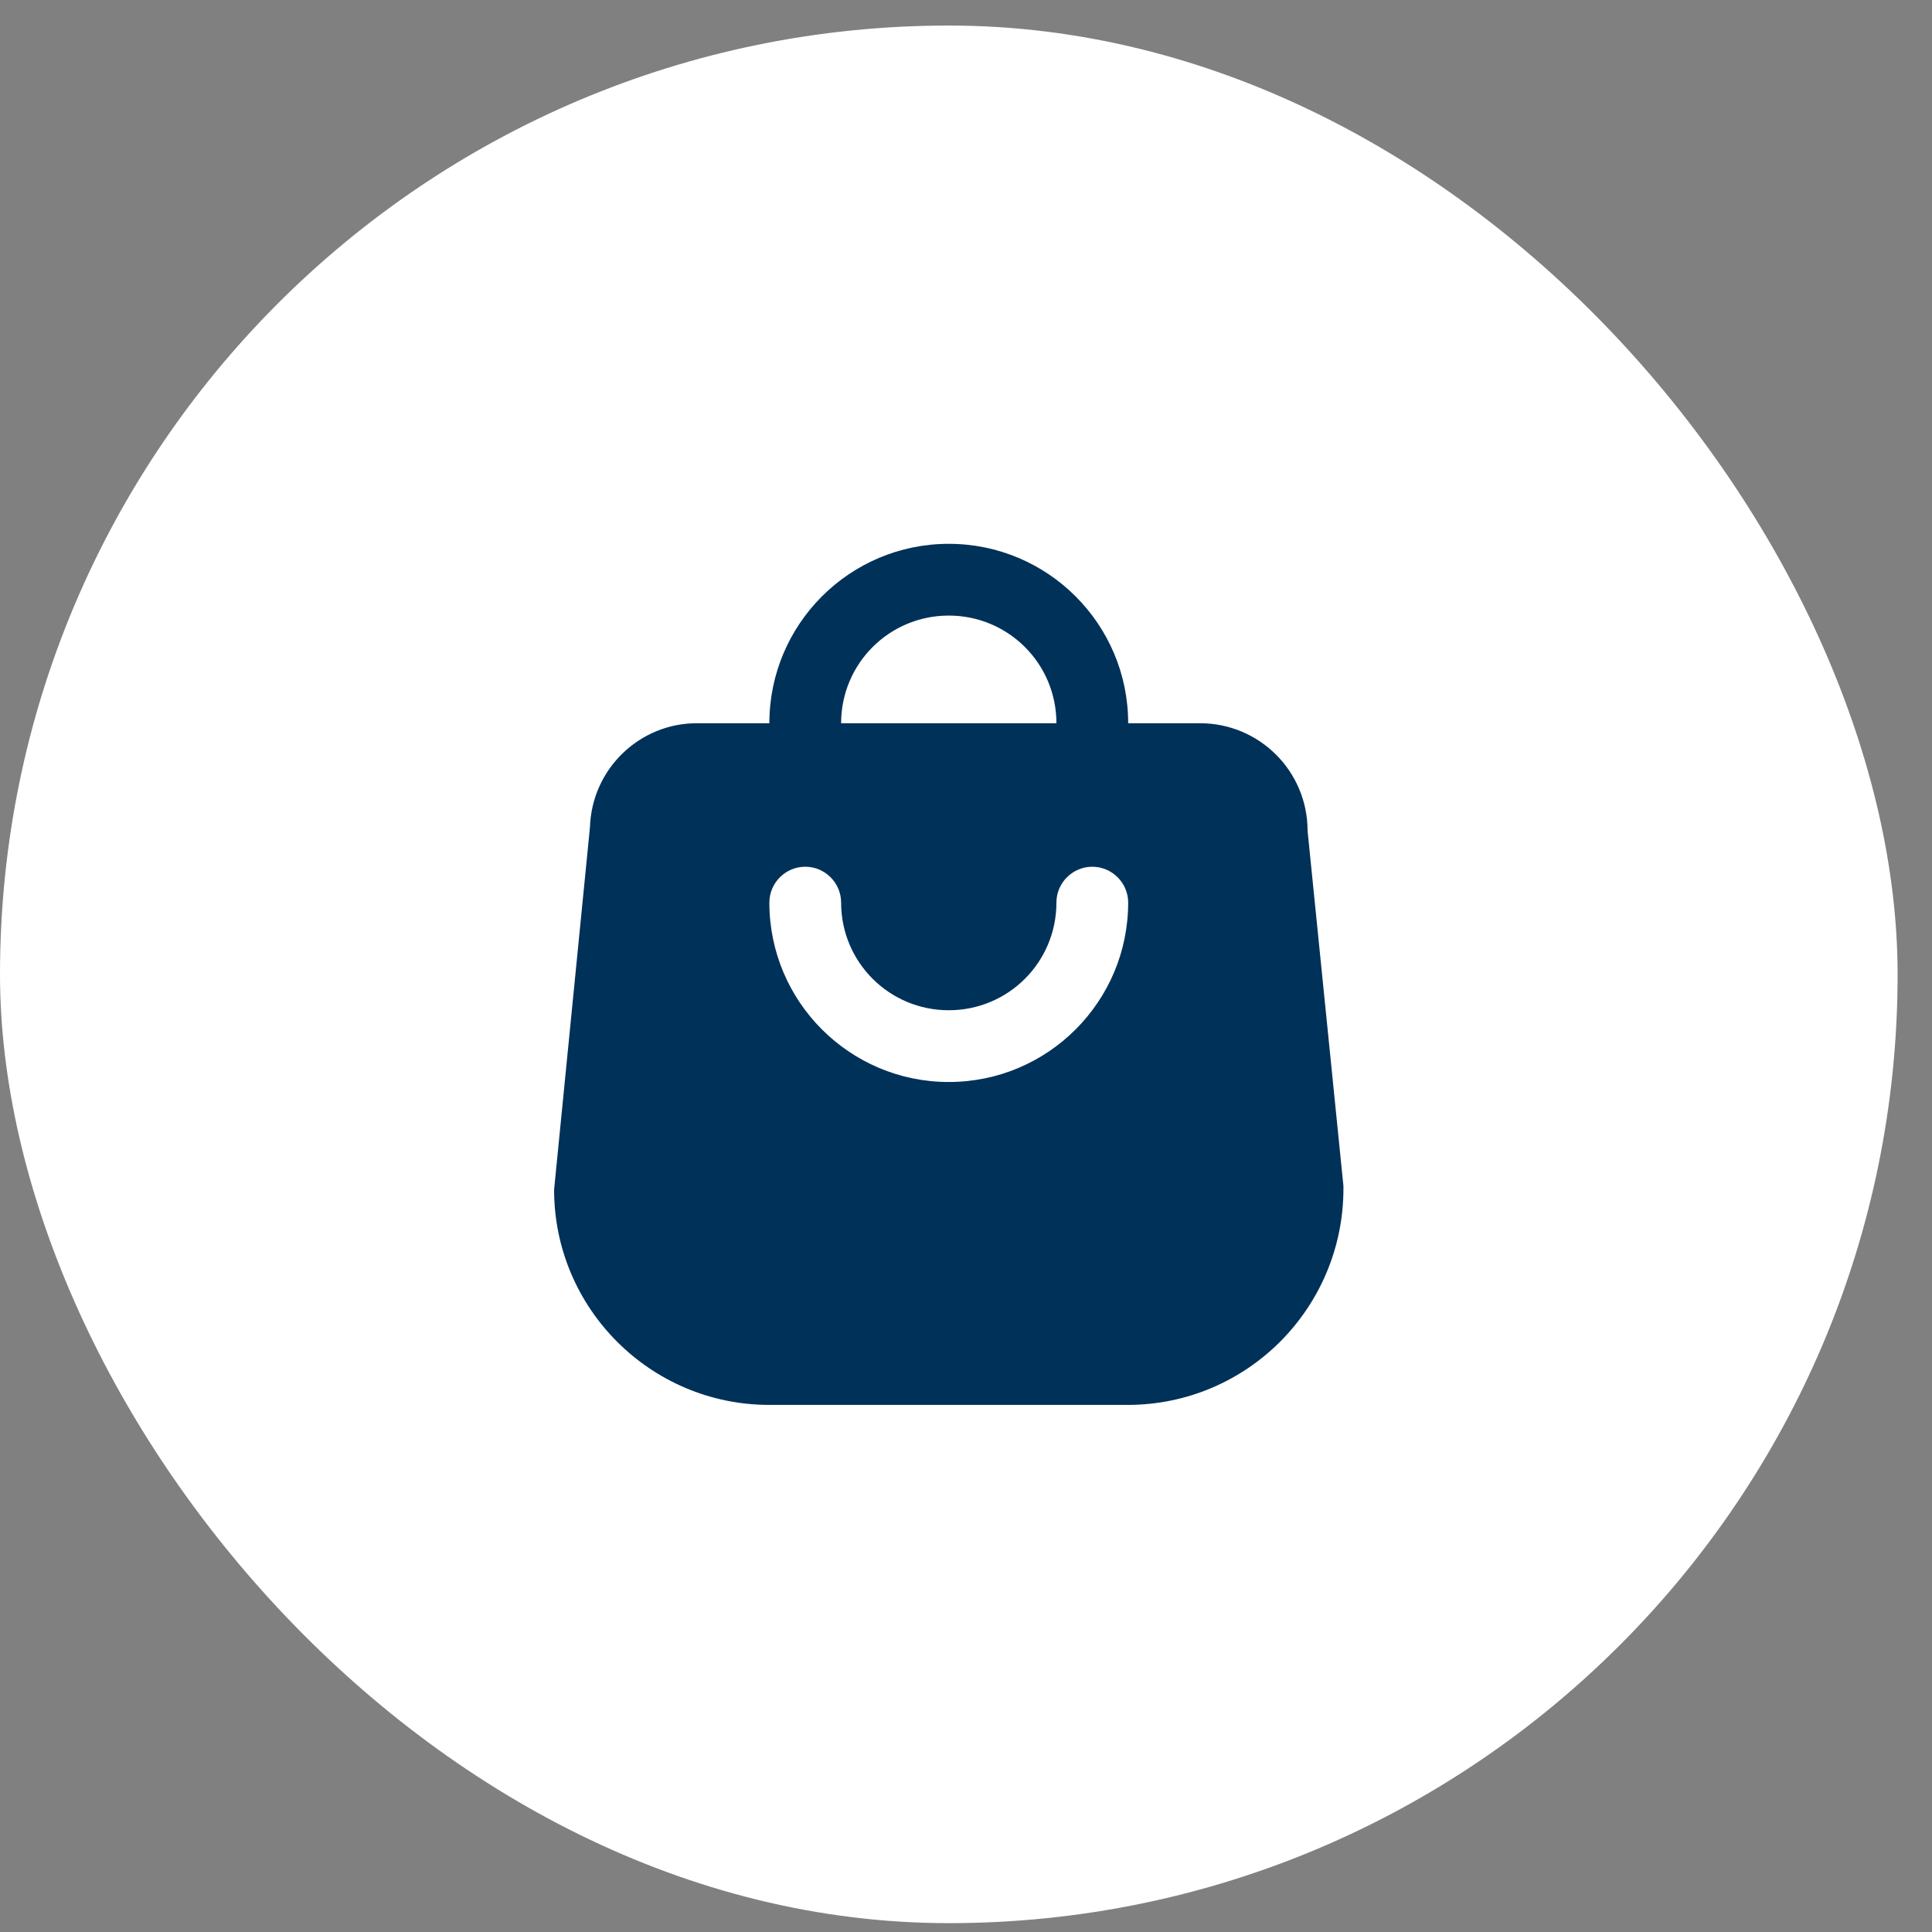
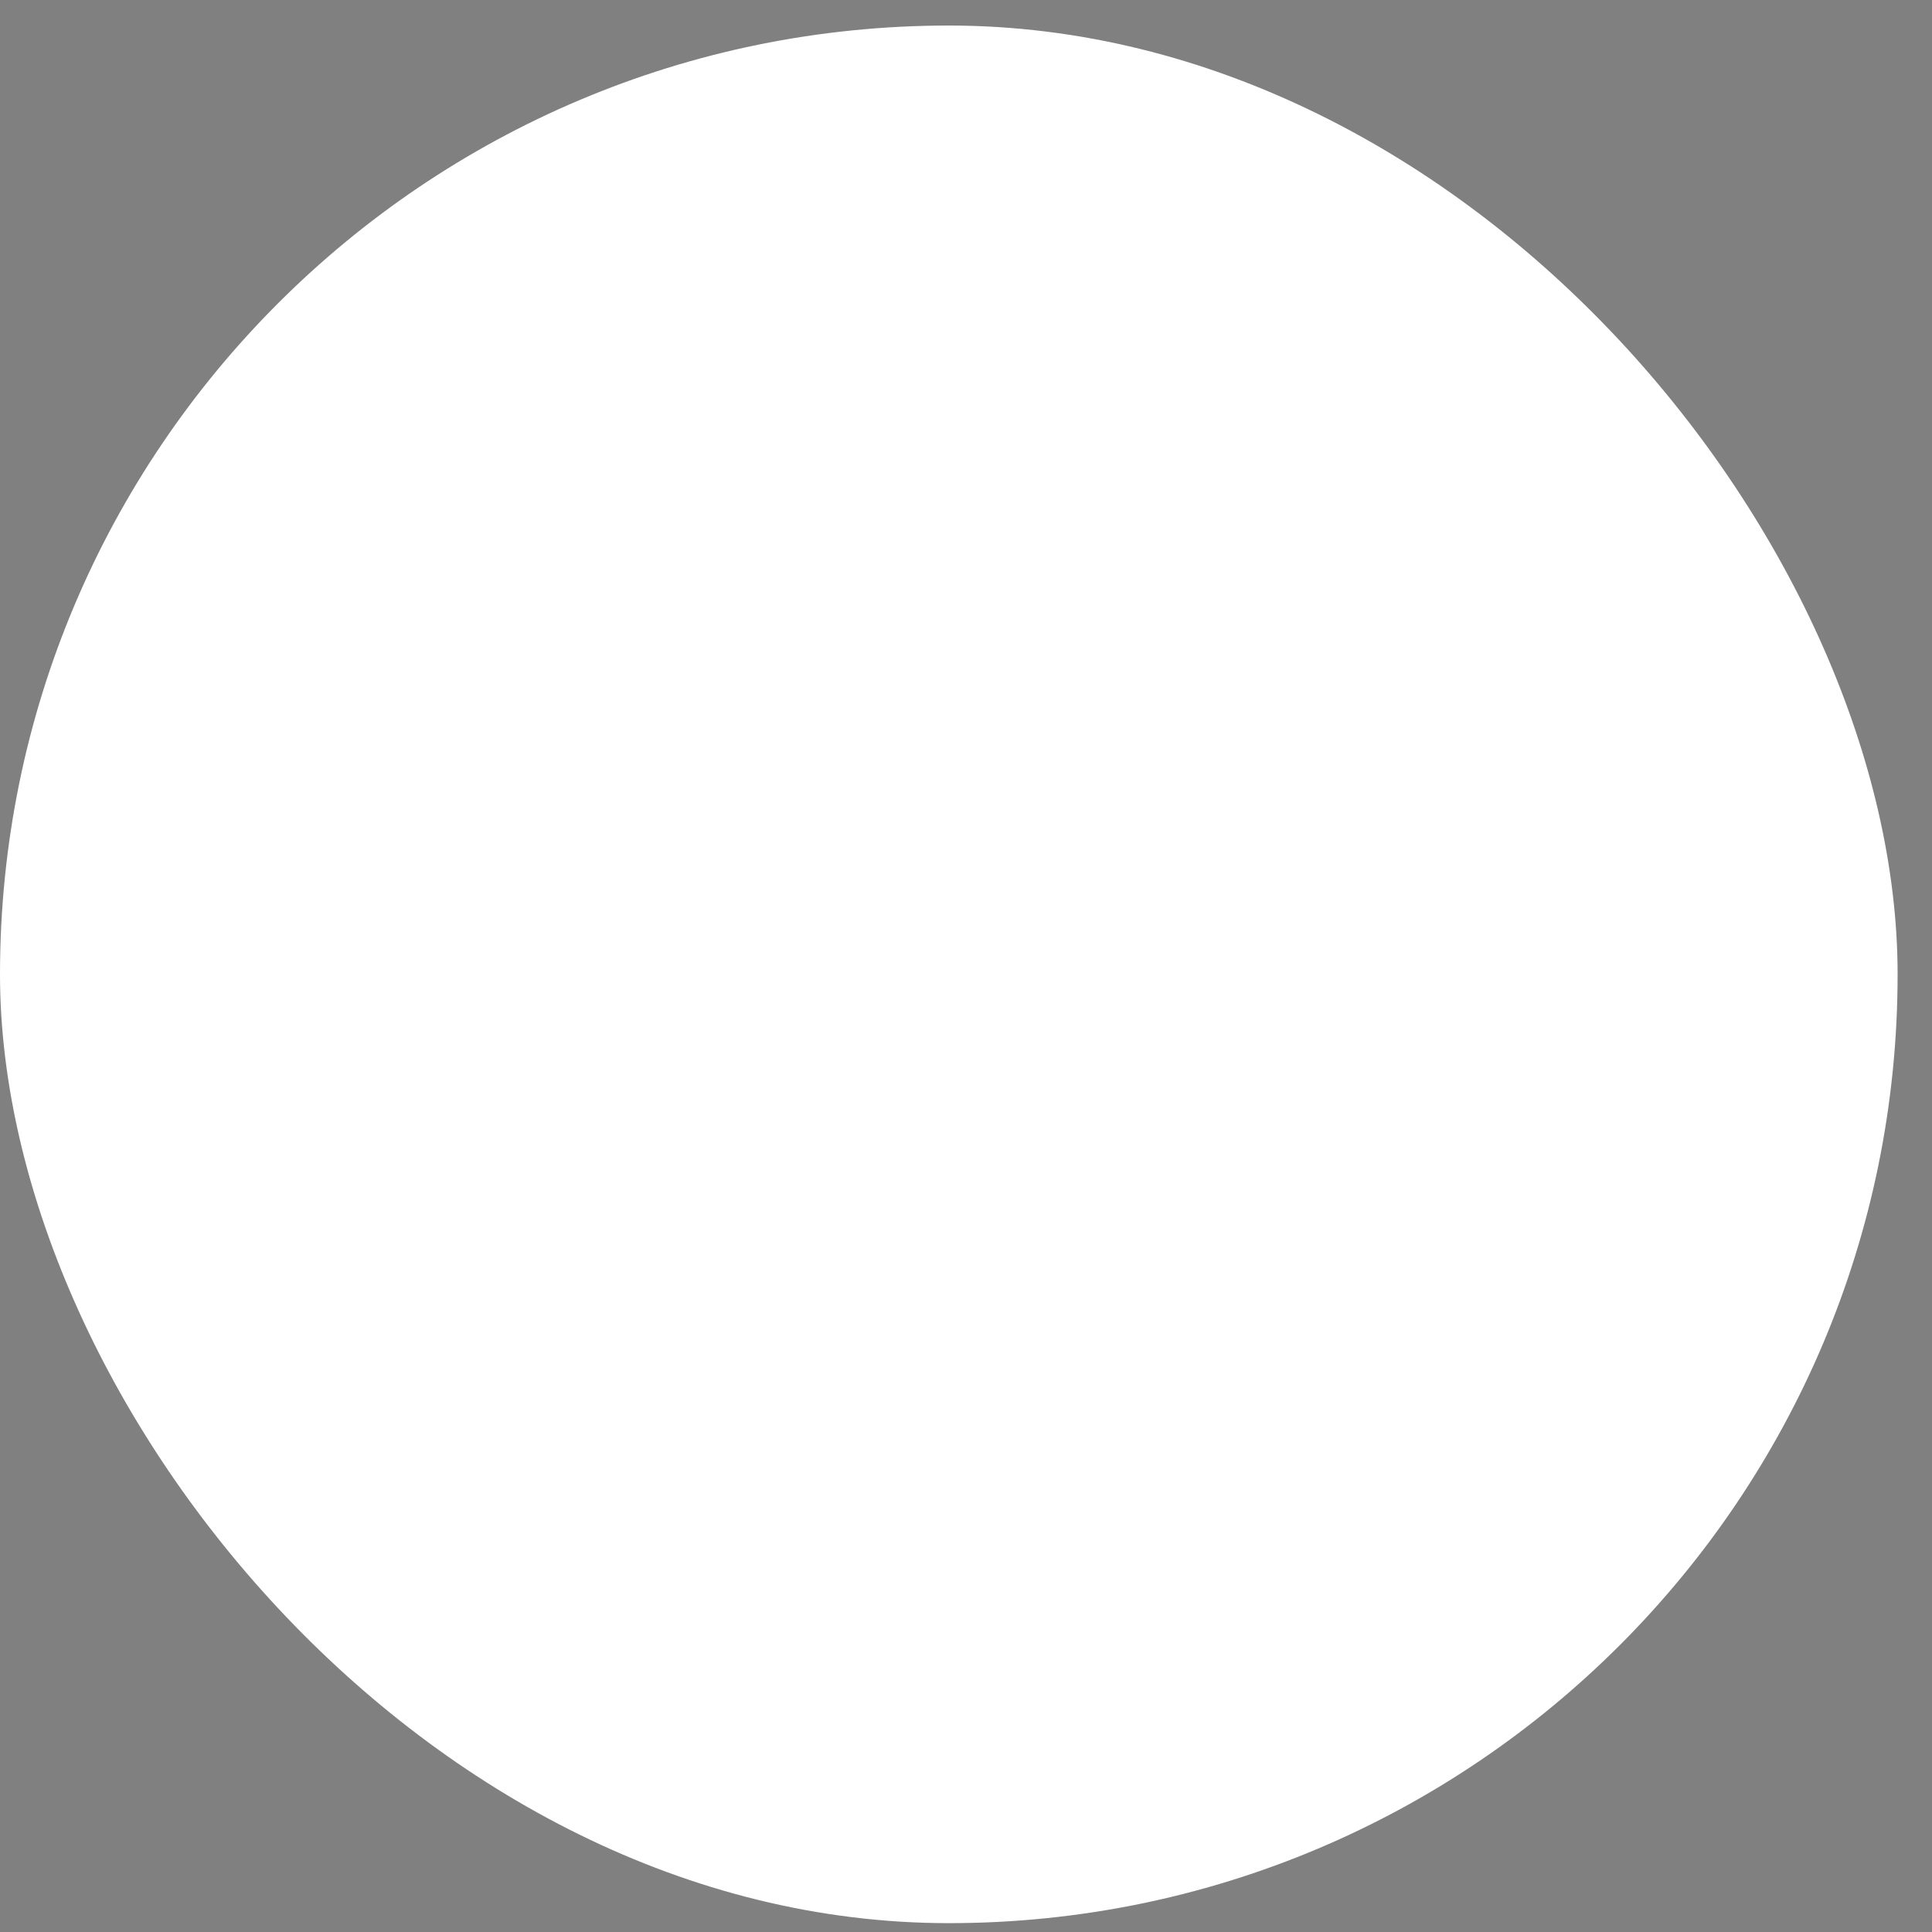
<svg xmlns="http://www.w3.org/2000/svg" width="50" height="50" viewBox="0 0 50 50" fill="none">
  <rect x="0" y="0" width="50" height="50" fill="#808080" stroke="none" />
  <rect y="0.661" width="49.11" height="49.11" rx="24.555" fill="white" />
-   <path d="M20.84 20.574C21.351 20.574 21.768 20.156 21.768 19.645V18.717C21.768 17.175 23.013 15.931 24.554 15.931C26.096 15.931 27.34 17.175 27.34 18.717V19.645C27.34 20.156 27.758 20.574 28.268 20.574C28.779 20.574 29.197 20.156 29.197 19.645V18.717C29.197 16.154 27.117 14.074 24.554 14.074C21.991 14.074 19.911 16.154 19.911 18.717V19.645C19.911 20.156 20.329 20.574 20.84 20.574ZM24.554 28.002C21.991 28.002 19.911 25.922 19.911 23.359C19.911 22.849 20.329 22.431 20.84 22.431C21.351 22.431 21.768 22.849 21.768 23.359C21.768 24.901 23.013 26.145 24.554 26.145C26.096 26.145 27.34 24.901 27.34 23.359C27.34 22.849 27.758 22.431 28.268 22.431C28.779 22.431 29.197 22.849 29.197 23.359C29.197 25.922 27.117 28.002 24.554 28.002ZM34.768 30.695L33.84 21.502C33.84 19.961 32.596 18.717 31.054 18.717H18.054C16.55 18.707 15.315 19.905 15.268 21.409L14.34 30.788C14.34 33.862 16.838 36.359 19.911 36.359H29.197C32.289 36.35 34.778 33.834 34.768 30.742C34.768 30.732 34.768 30.714 34.768 30.695Z" fill="#003159" />
</svg>